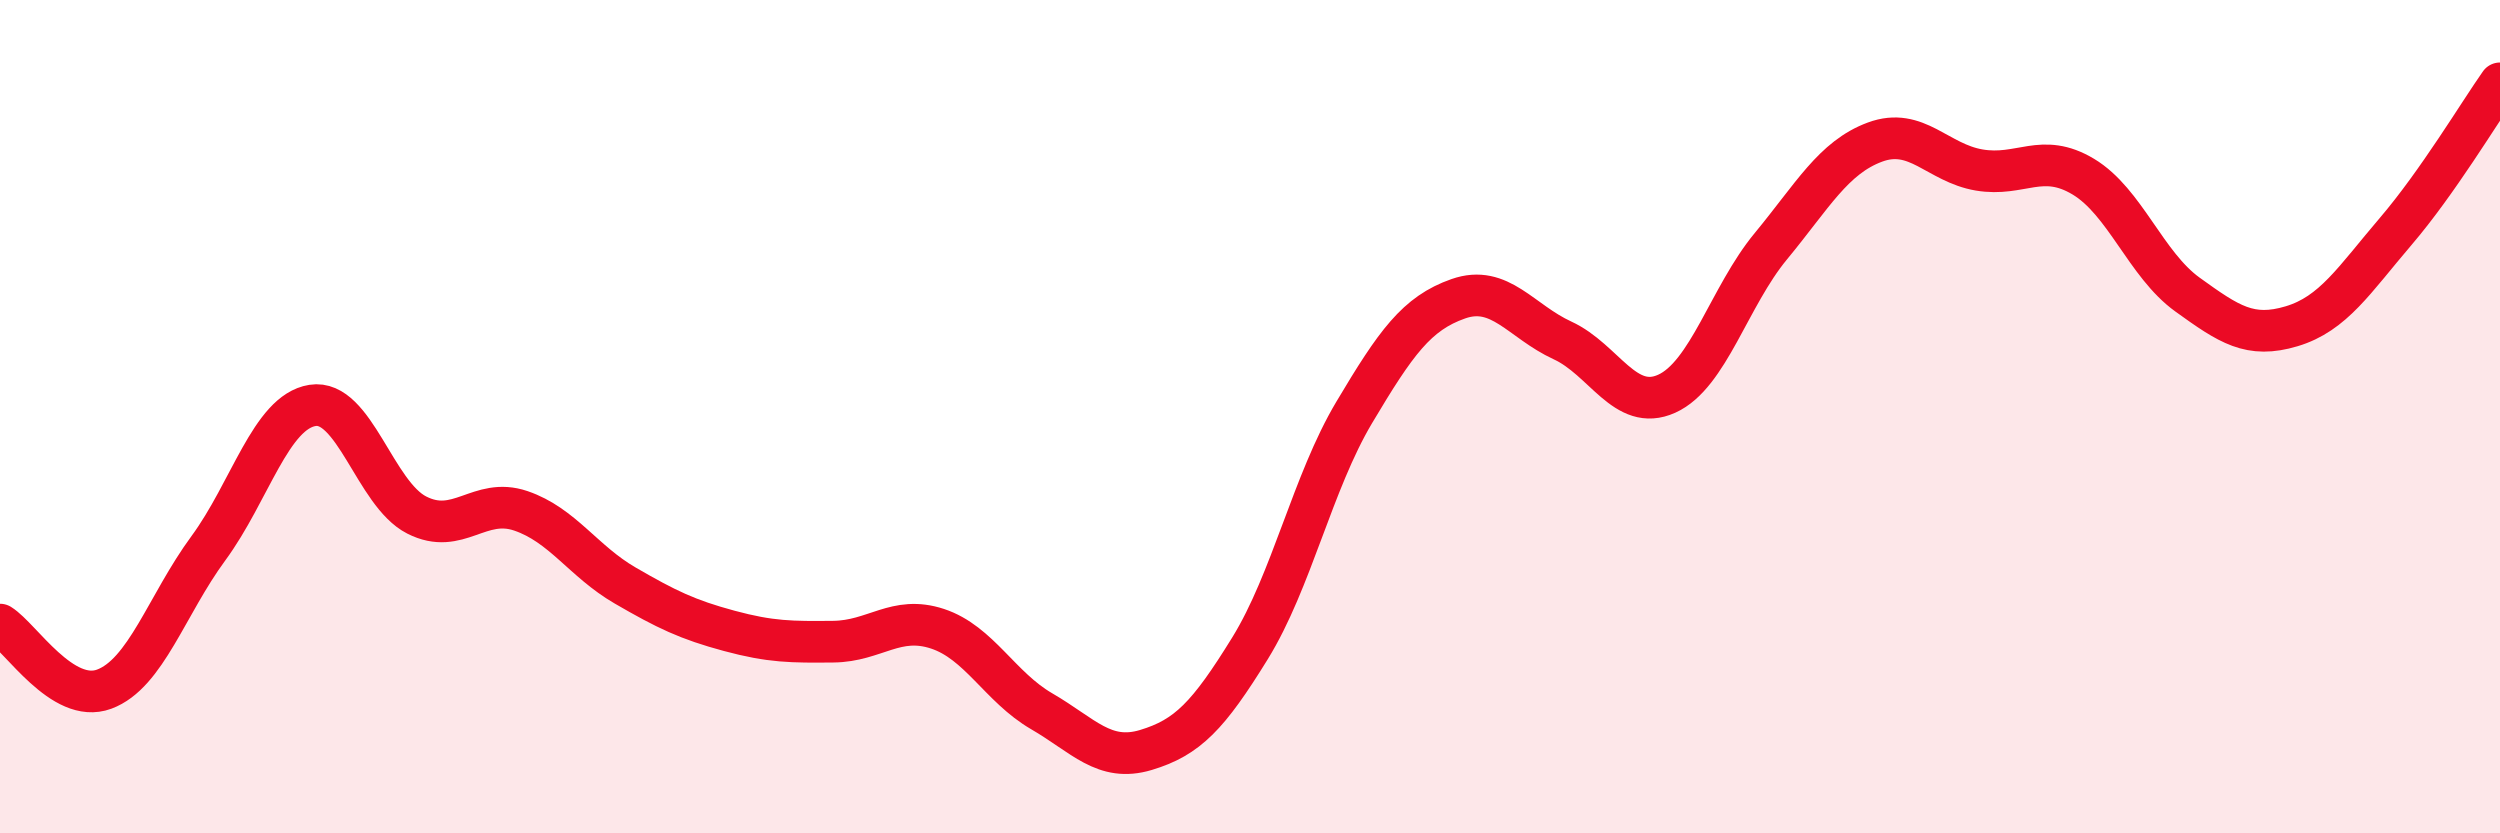
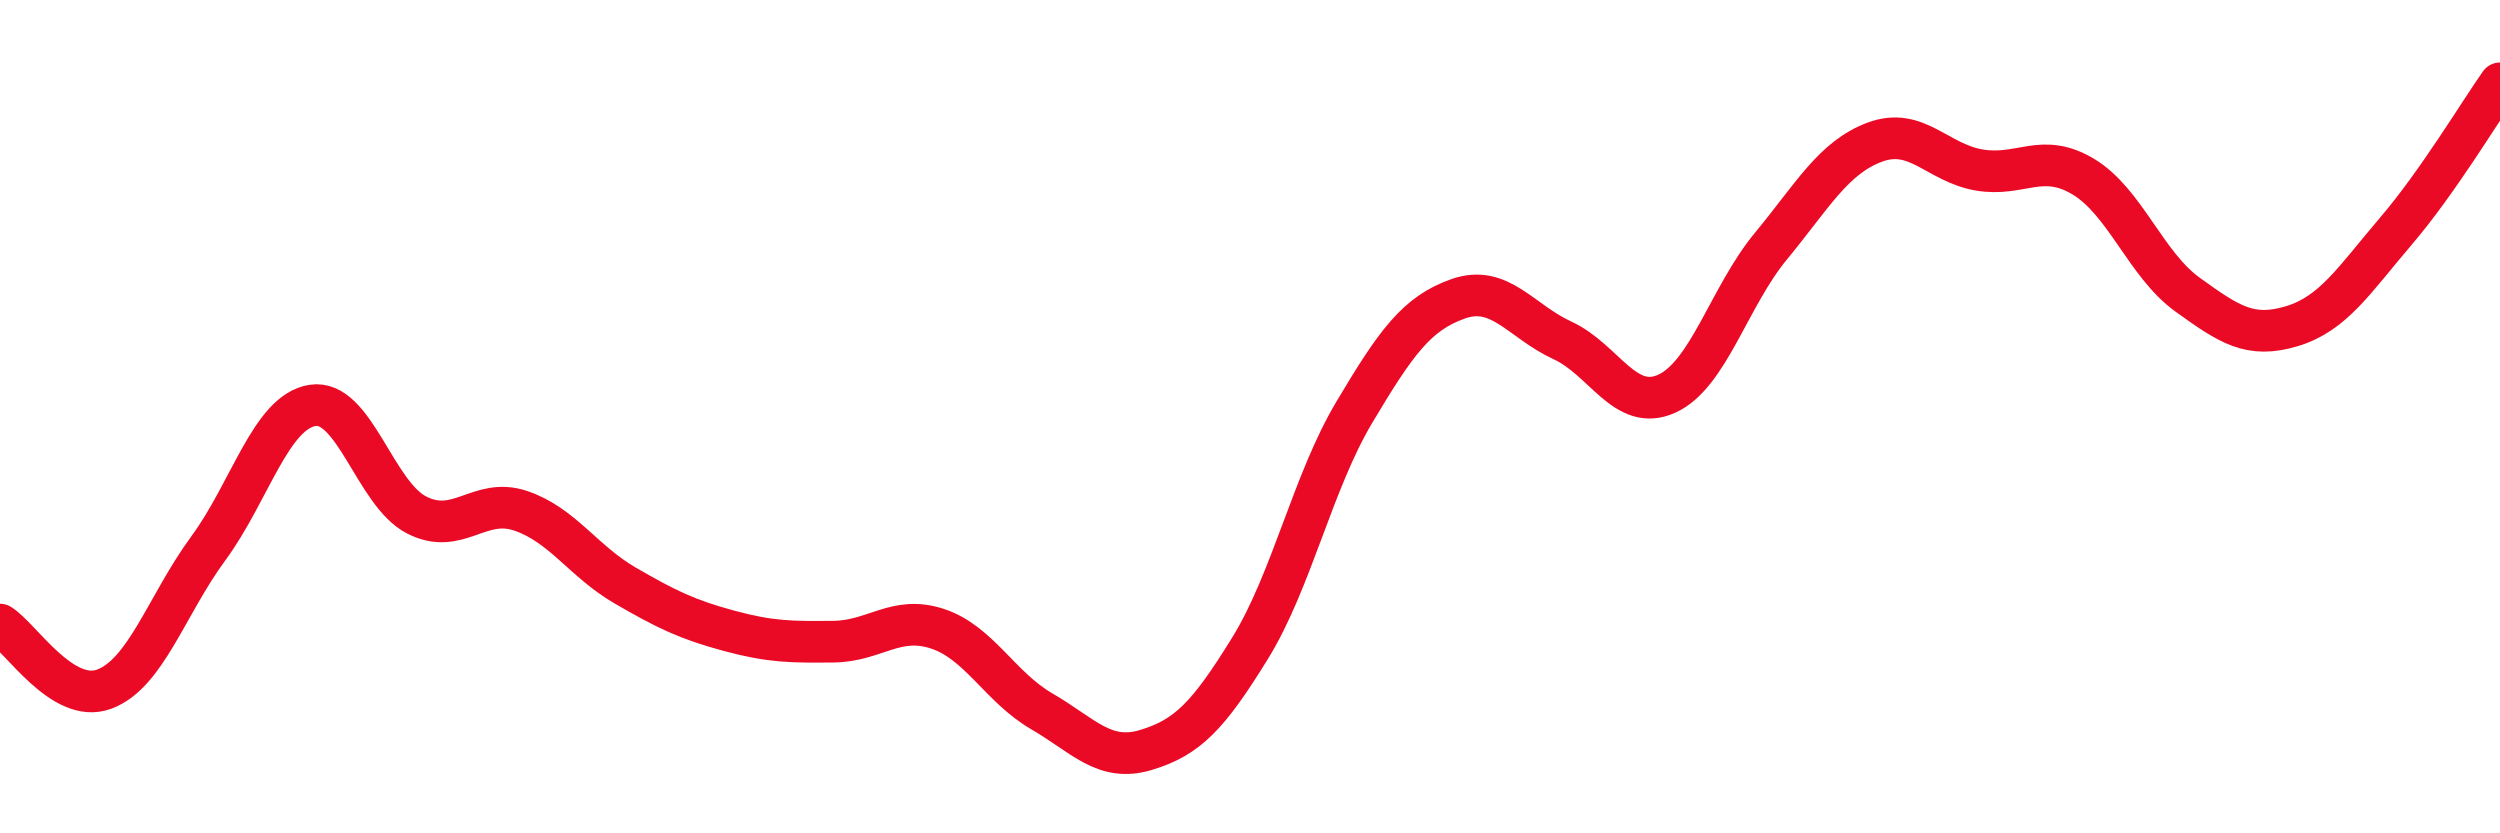
<svg xmlns="http://www.w3.org/2000/svg" width="60" height="20" viewBox="0 0 60 20">
-   <path d="M 0,14.99 C 0.5,15.3 1.5,16.91 2.5,16.54 C 3.5,16.17 4,14.52 5,13.16 C 6,11.8 6.5,9.89 7.5,9.73 C 8.5,9.57 9,11.85 10,12.36 C 11,12.87 11.5,11.92 12.5,12.26 C 13.5,12.6 14,13.47 15,14.05 C 16,14.63 16.5,14.87 17.5,15.14 C 18.5,15.41 19,15.41 20,15.4 C 21,15.39 21.5,14.76 22.5,15.09 C 23.5,15.42 24,16.49 25,17.07 C 26,17.65 26.5,18.3 27.5,18 C 28.5,17.7 29,17.18 30,15.56 C 31,13.94 31.5,11.58 32.5,9.9 C 33.5,8.22 34,7.52 35,7.17 C 36,6.82 36.5,7.71 37.5,8.17 C 38.5,8.63 39,9.9 40,9.45 C 41,9 41.5,7.12 42.5,5.91 C 43.5,4.7 44,3.78 45,3.41 C 46,3.04 46.5,3.91 47.5,4.08 C 48.5,4.25 49,3.64 50,4.24 C 51,4.84 51.5,6.35 52.5,7.07 C 53.5,7.79 54,8.13 55,7.83 C 56,7.53 56.5,6.72 57.5,5.55 C 58.5,4.38 59.5,2.71 60,2L60 20L0 20Z" fill="#EB0A25" opacity="0.1" stroke-linecap="round" stroke-linejoin="round" />
  <path d="M 0,14.99 C 0.5,15.3 1.5,16.91 2.5,16.54 C 3.5,16.17 4,14.52 5,13.16 C 6,11.8 6.5,9.89 7.5,9.73 C 8.5,9.57 9,11.85 10,12.36 C 11,12.87 11.5,11.92 12.5,12.26 C 13.5,12.6 14,13.47 15,14.05 C 16,14.63 16.5,14.87 17.5,15.14 C 18.5,15.41 19,15.41 20,15.4 C 21,15.39 21.5,14.76 22.5,15.09 C 23.5,15.42 24,16.49 25,17.07 C 26,17.65 26.5,18.3 27.5,18 C 28.5,17.7 29,17.18 30,15.56 C 31,13.94 31.5,11.58 32.5,9.9 C 33.5,8.22 34,7.52 35,7.17 C 36,6.82 36.5,7.71 37.5,8.17 C 38.5,8.63 39,9.9 40,9.45 C 41,9 41.5,7.12 42.5,5.91 C 43.5,4.7 44,3.78 45,3.41 C 46,3.04 46.5,3.91 47.5,4.08 C 48.5,4.25 49,3.64 50,4.24 C 51,4.84 51.5,6.35 52.5,7.07 C 53.5,7.79 54,8.13 55,7.83 C 56,7.53 56.5,6.72 57.5,5.55 C 58.5,4.38 59.5,2.71 60,2" stroke="#EB0A25" stroke-width="1" fill="none" stroke-linecap="round" stroke-linejoin="round" />
</svg>